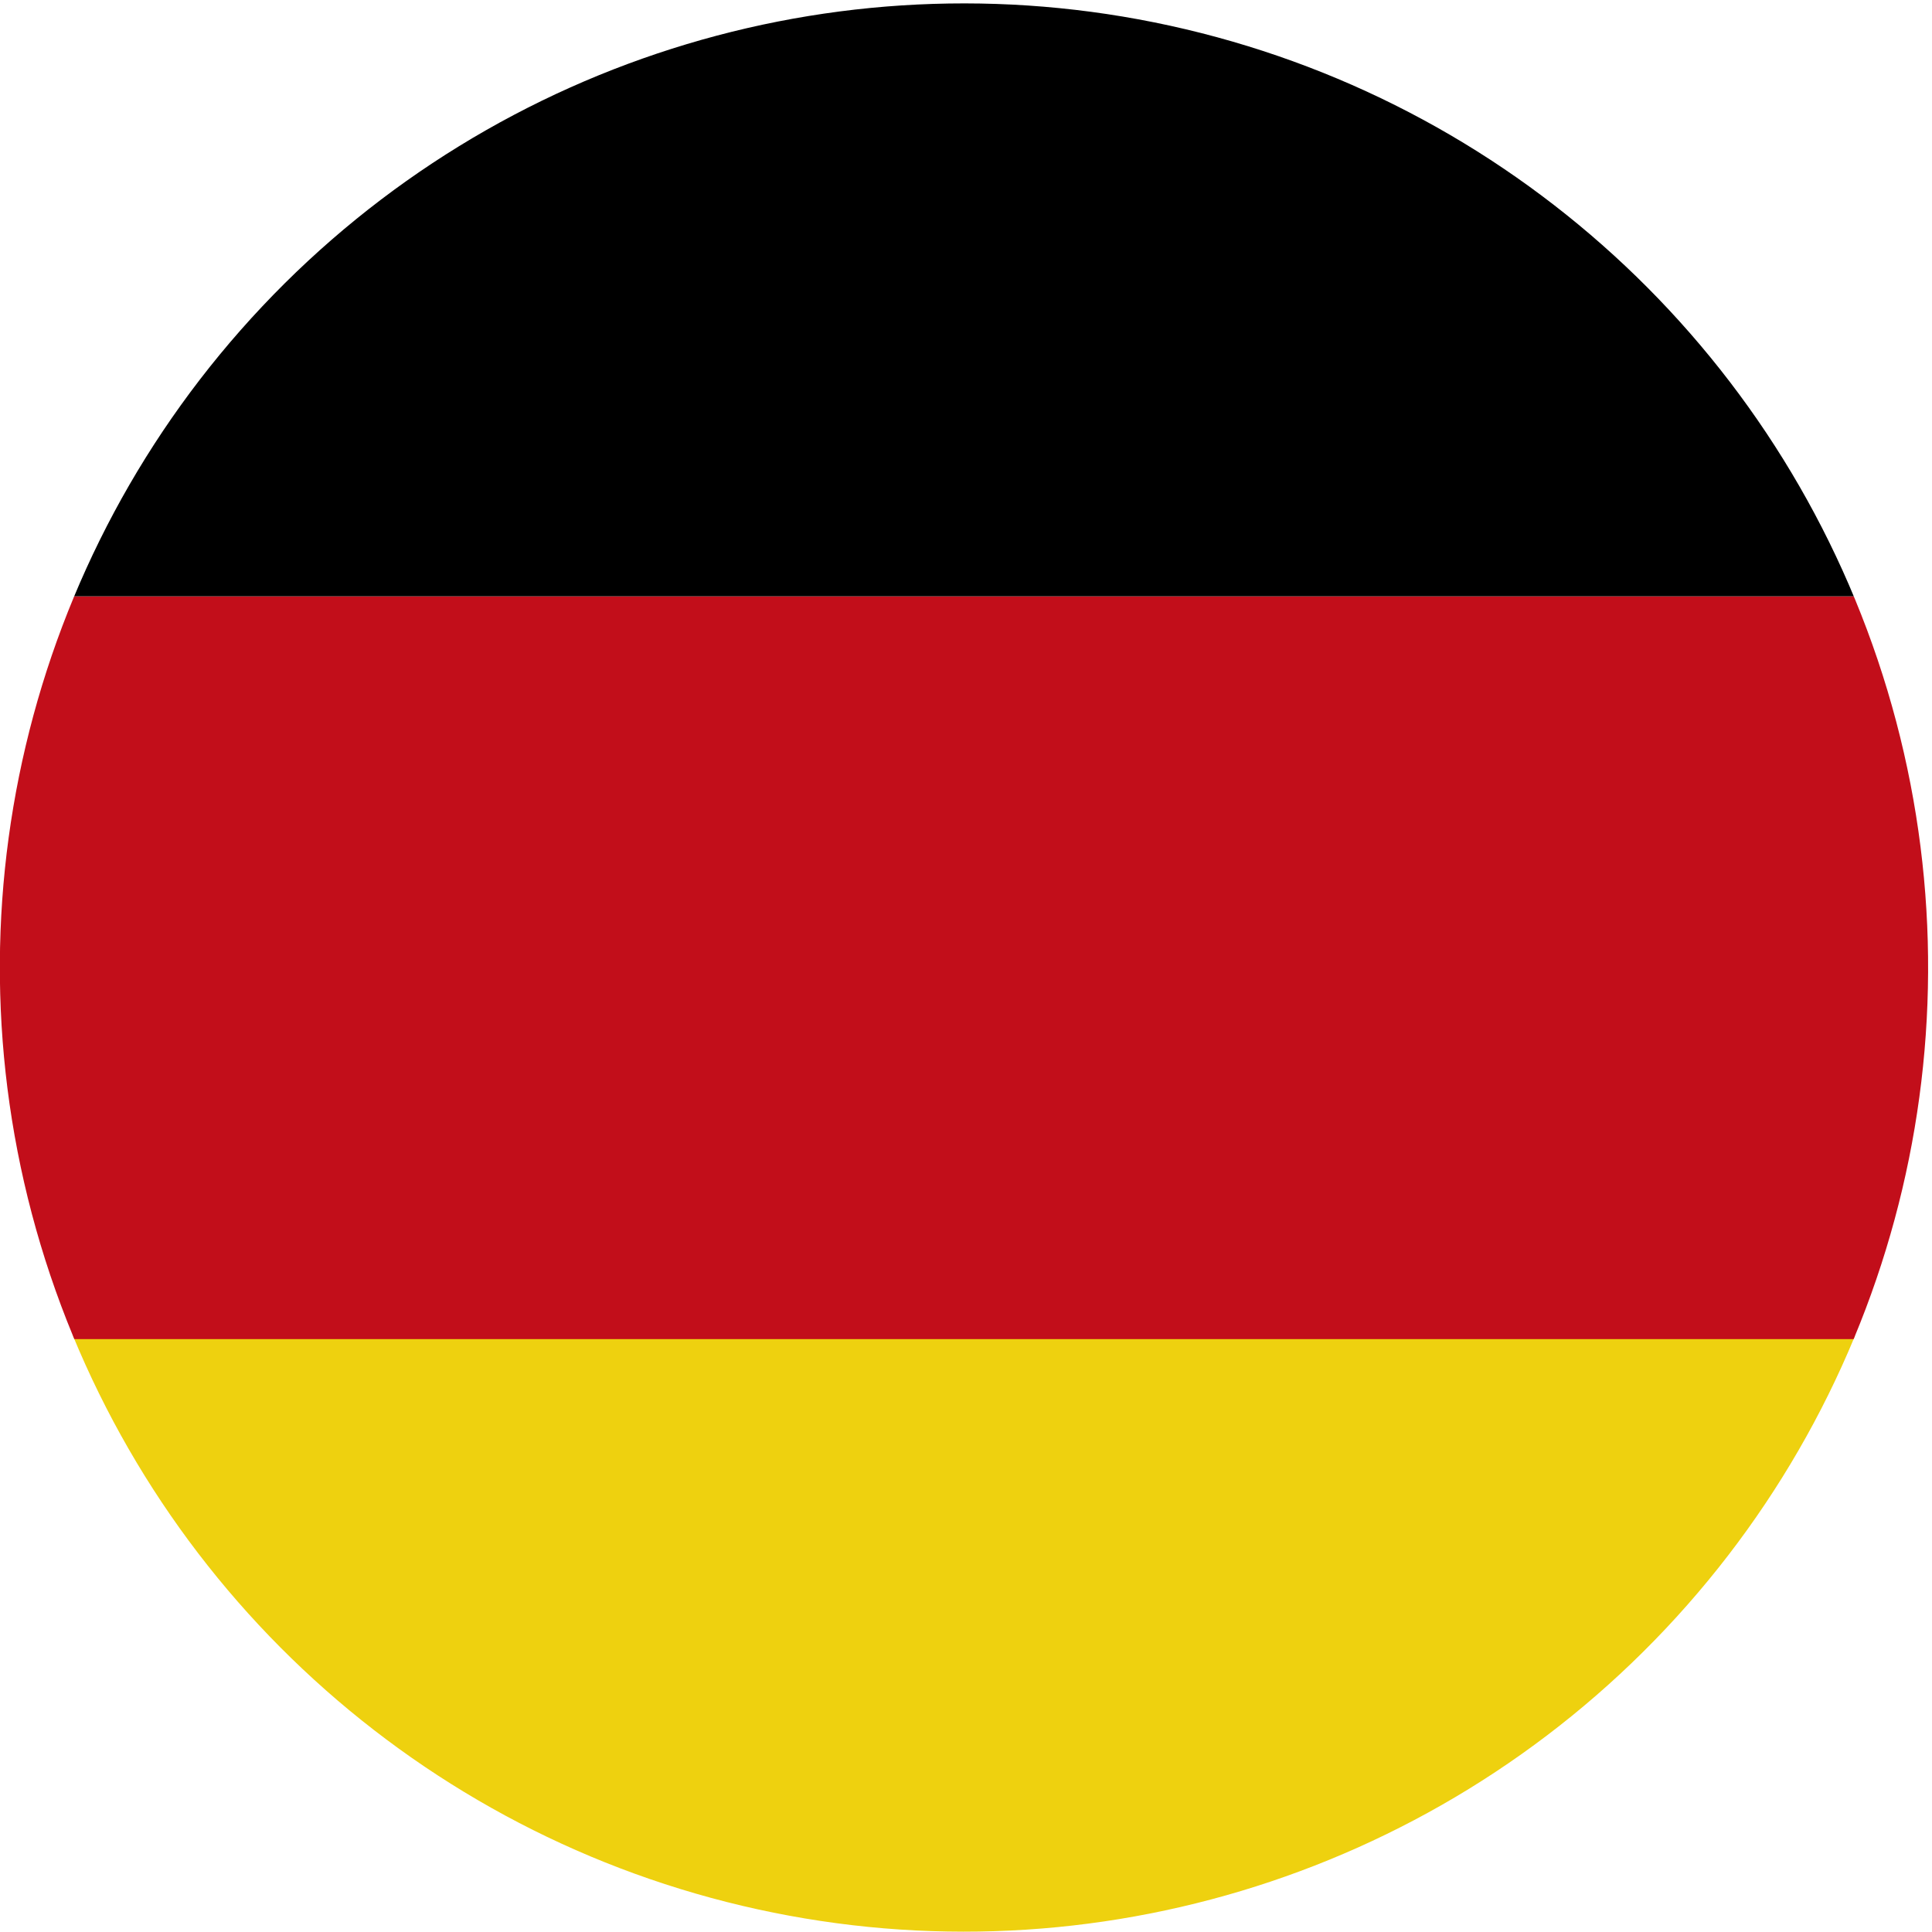
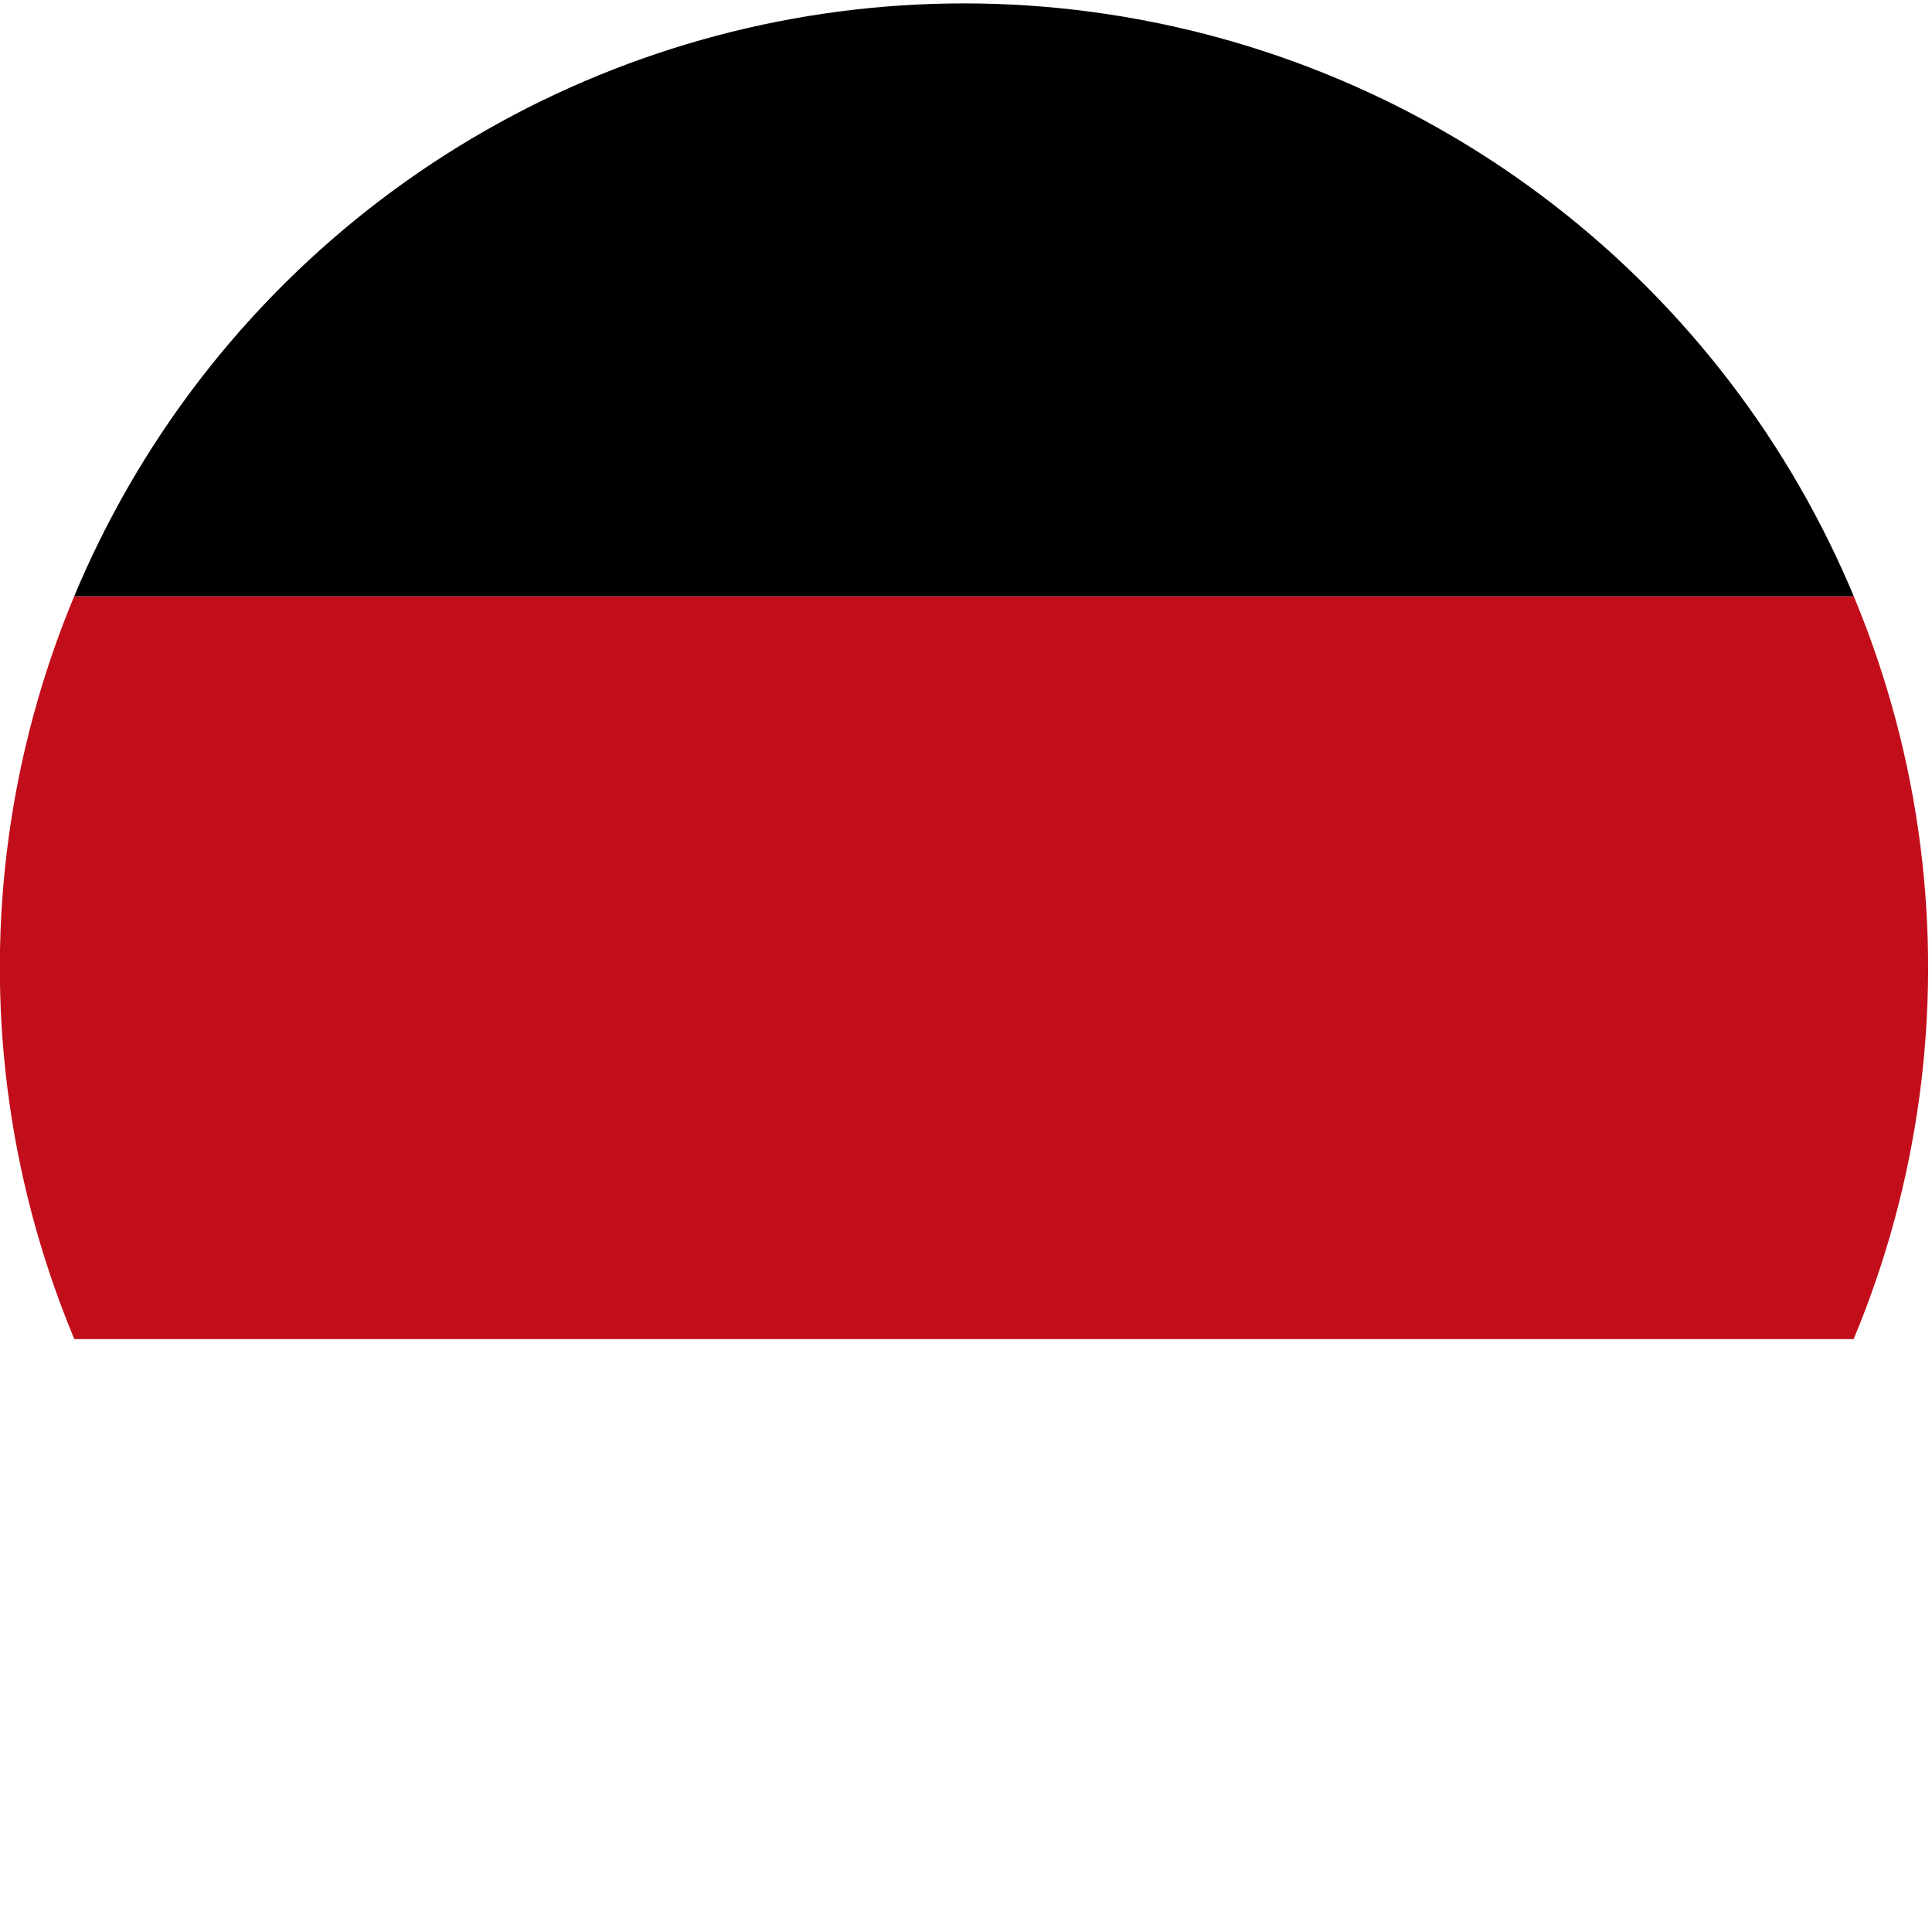
<svg xmlns="http://www.w3.org/2000/svg" xmlns:xlink="http://www.w3.org/1999/xlink" version="1.1" id="Lager_1" x="0px" y="0px" viewBox="0 0 56.7 56.7" style="enable-background:new 0 0 56.7 56.7;" xml:space="preserve">
  <style type="text/css">
	.st0{clip-path:url(#_x3C_Clipping_Path_x3E__00000169523818569958856610000010015432303568537739_);}
	.st1{fill:#EED10F;}
	.st2{fill:#C20E1A;}
	.st3{clip-path:url(#_x3C_Clipping_Path_x3E__00000153699215089140587620000007887623459467974785_);}
	.st4{fill:#FFFFFF;}
	.st5{fill:#2C4390;}
	.st6{clip-path:url(#_x3C_Clipping_Path_x3E__00000183241656965486055290000013692885413594833316_);}
	.st7{fill:#62A342;}
	.st8{fill:#E09C4C;}
	.st9{fill:#2E2265;}
	.st10{clip-path:url(#_x3C_Clipping_Path_x3E__00000166645548125757678150000013840000828905577127_);}
	.st11{fill:#283473;}
	.st12{fill:#B8122A;}
	.st13{clip-path:url(#_x3C_Clipping_Path_x3E__00000003071743141775629810000015373139158423118475_);}
	.st14{fill:#344B8C;}
	.st15{fill:#9B242E;}
	.st16{clip-path:url(#_x3C_Clipping_Path_x3E__00000042696120844952199200000015784836077640591795_);}
	.st17{fill:#F2DE4F;}
	.st18{fill:#C6313E;}
	.st19{clip-path:url(#_x3C_Clipping_Path_x3E__00000132051749075553755540000015693041078970927266_);}
	.st20{fill:#2F3C7E;}
	.st21{clip-path:url(#_x3C_Clipping_Path_x3E__00000079469402739010960070000006600425711003718329_);}
	.st22{fill:#B91536;}
	.st23{clip-path:url(#_x3C_Clipping_Path_x3E__00000053547386244074351590000003191400379361887914_);}
	.st24{fill:#2E70AC;}
	.st25{fill:#F5D222;}
	.st26{clip-path:url(#_x3C_Clipping_Path_x3E__00000040553121555357437270000015331099058863532985_);}
	.st27{fill:#AD2029;}
	.st28{fill:#F0C82A;}
	.st29{fill:#9E8326;}
	.st30{fill:#232422;}
	.st31{fill:#43714B;}
	.st32{fill:#34559D;}
	.st33{fill:#C2C2C2;}
	.st34{fill:#E8C780;}
	.st35{fill:#C0669F;}
	.st36{fill-rule:evenodd;clip-rule:evenodd;fill:#9E8326;}
	.st37{clip-path:url(#_x3C_Clipping_Path_x3E__00000064339374720084533780000018064595114641190573_);}
	.st38{fill:#477E3E;}
	.st39{fill:#B7222B;}
	.st40{clip-path:url(#_x3C_Clipping_Path_x3E__00000001630249041765487100000003673143714001157515_);}
	.st41{fill:#567452;}
	.st42{fill:#B12E3C;}
	.st43{clip-path:url(#_x3C_Clipping_Path_x3E__00000138535422605894326240000012096558737618044839_);}
	.st44{fill:#B91629;}
	.st45{fill:#F1D239;}
	.st46{fill:#303C77;}
	.st47{clip-path:url(#_x3C_Clipping_Path_x3E__00000062187346964508446700000004744292057614667398_);}
	.st48{fill:#C52B35;}
	.st49{clip-path:url(#_x3C_Clipping_Path_x3E__00000165225006112856765950000011248618833583487108_);}
	.st50{fill:#B81720;}
	.st51{fill:#2B447A;}
	.st52{clip-path:url(#_x3C_Clipping_Path_x3E__00000090293127283836858380000006673534750761259193_);}
	.st53{fill:#AB1B35;}
	.st54{clip-path:url(#_x3C_Clipping_Path_x3E__00000013153872088004430450000004931773645553150907_);}
	.st55{fill:#D78046;}
	.st56{fill:#589A65;}
	.st57{fill:#C62E2F;}
	.st58{clip-path:url(#SVGID_00000060726594374192332400000018305005880932986296_);}
	.st59{fill:#C62E38;}
	.st60{fill:#4D8C3F;}
	.st61{fill:#C2191E;}
</style>
  <g id="Germany_00000154420252636023339920000004523146780181202070_">
    <defs>
      <ellipse id="_x3C_Clipping_Path_x3E__00000163035118763451489360000016273003528803913351_" transform="matrix(0.23 -0.973 0.973 0.23 -5.754 49.422)" cx="28.3" cy="28.3" rx="28.3" ry="28.3" />
    </defs>
    <clipPath id="_x3C_Clipping_Path_x3E__00000148657020113876930750000005633586608949833629_">
      <use xlink:href="#_x3C_Clipping_Path_x3E__00000163035118763451489360000016273003528803913351_" style="overflow:visible;" />
    </clipPath>
    <g id="German_Flag_00000031896144376657630270000008413484355508703903_" style="clip-path:url(#_x3C_Clipping_Path_x3E__00000148657020113876930750000005633586608949833629_);">
-       <rect x="-26.1" y="39.2" class="st1" width="108.9" height="21.8" />
      <rect x="-26.1" y="17.5" class="st2" width="108.9" height="21.8" />
      <rect x="-26.1" y="-4.3" width="108.9" height="21.8" />
    </g>
  </g>
</svg>